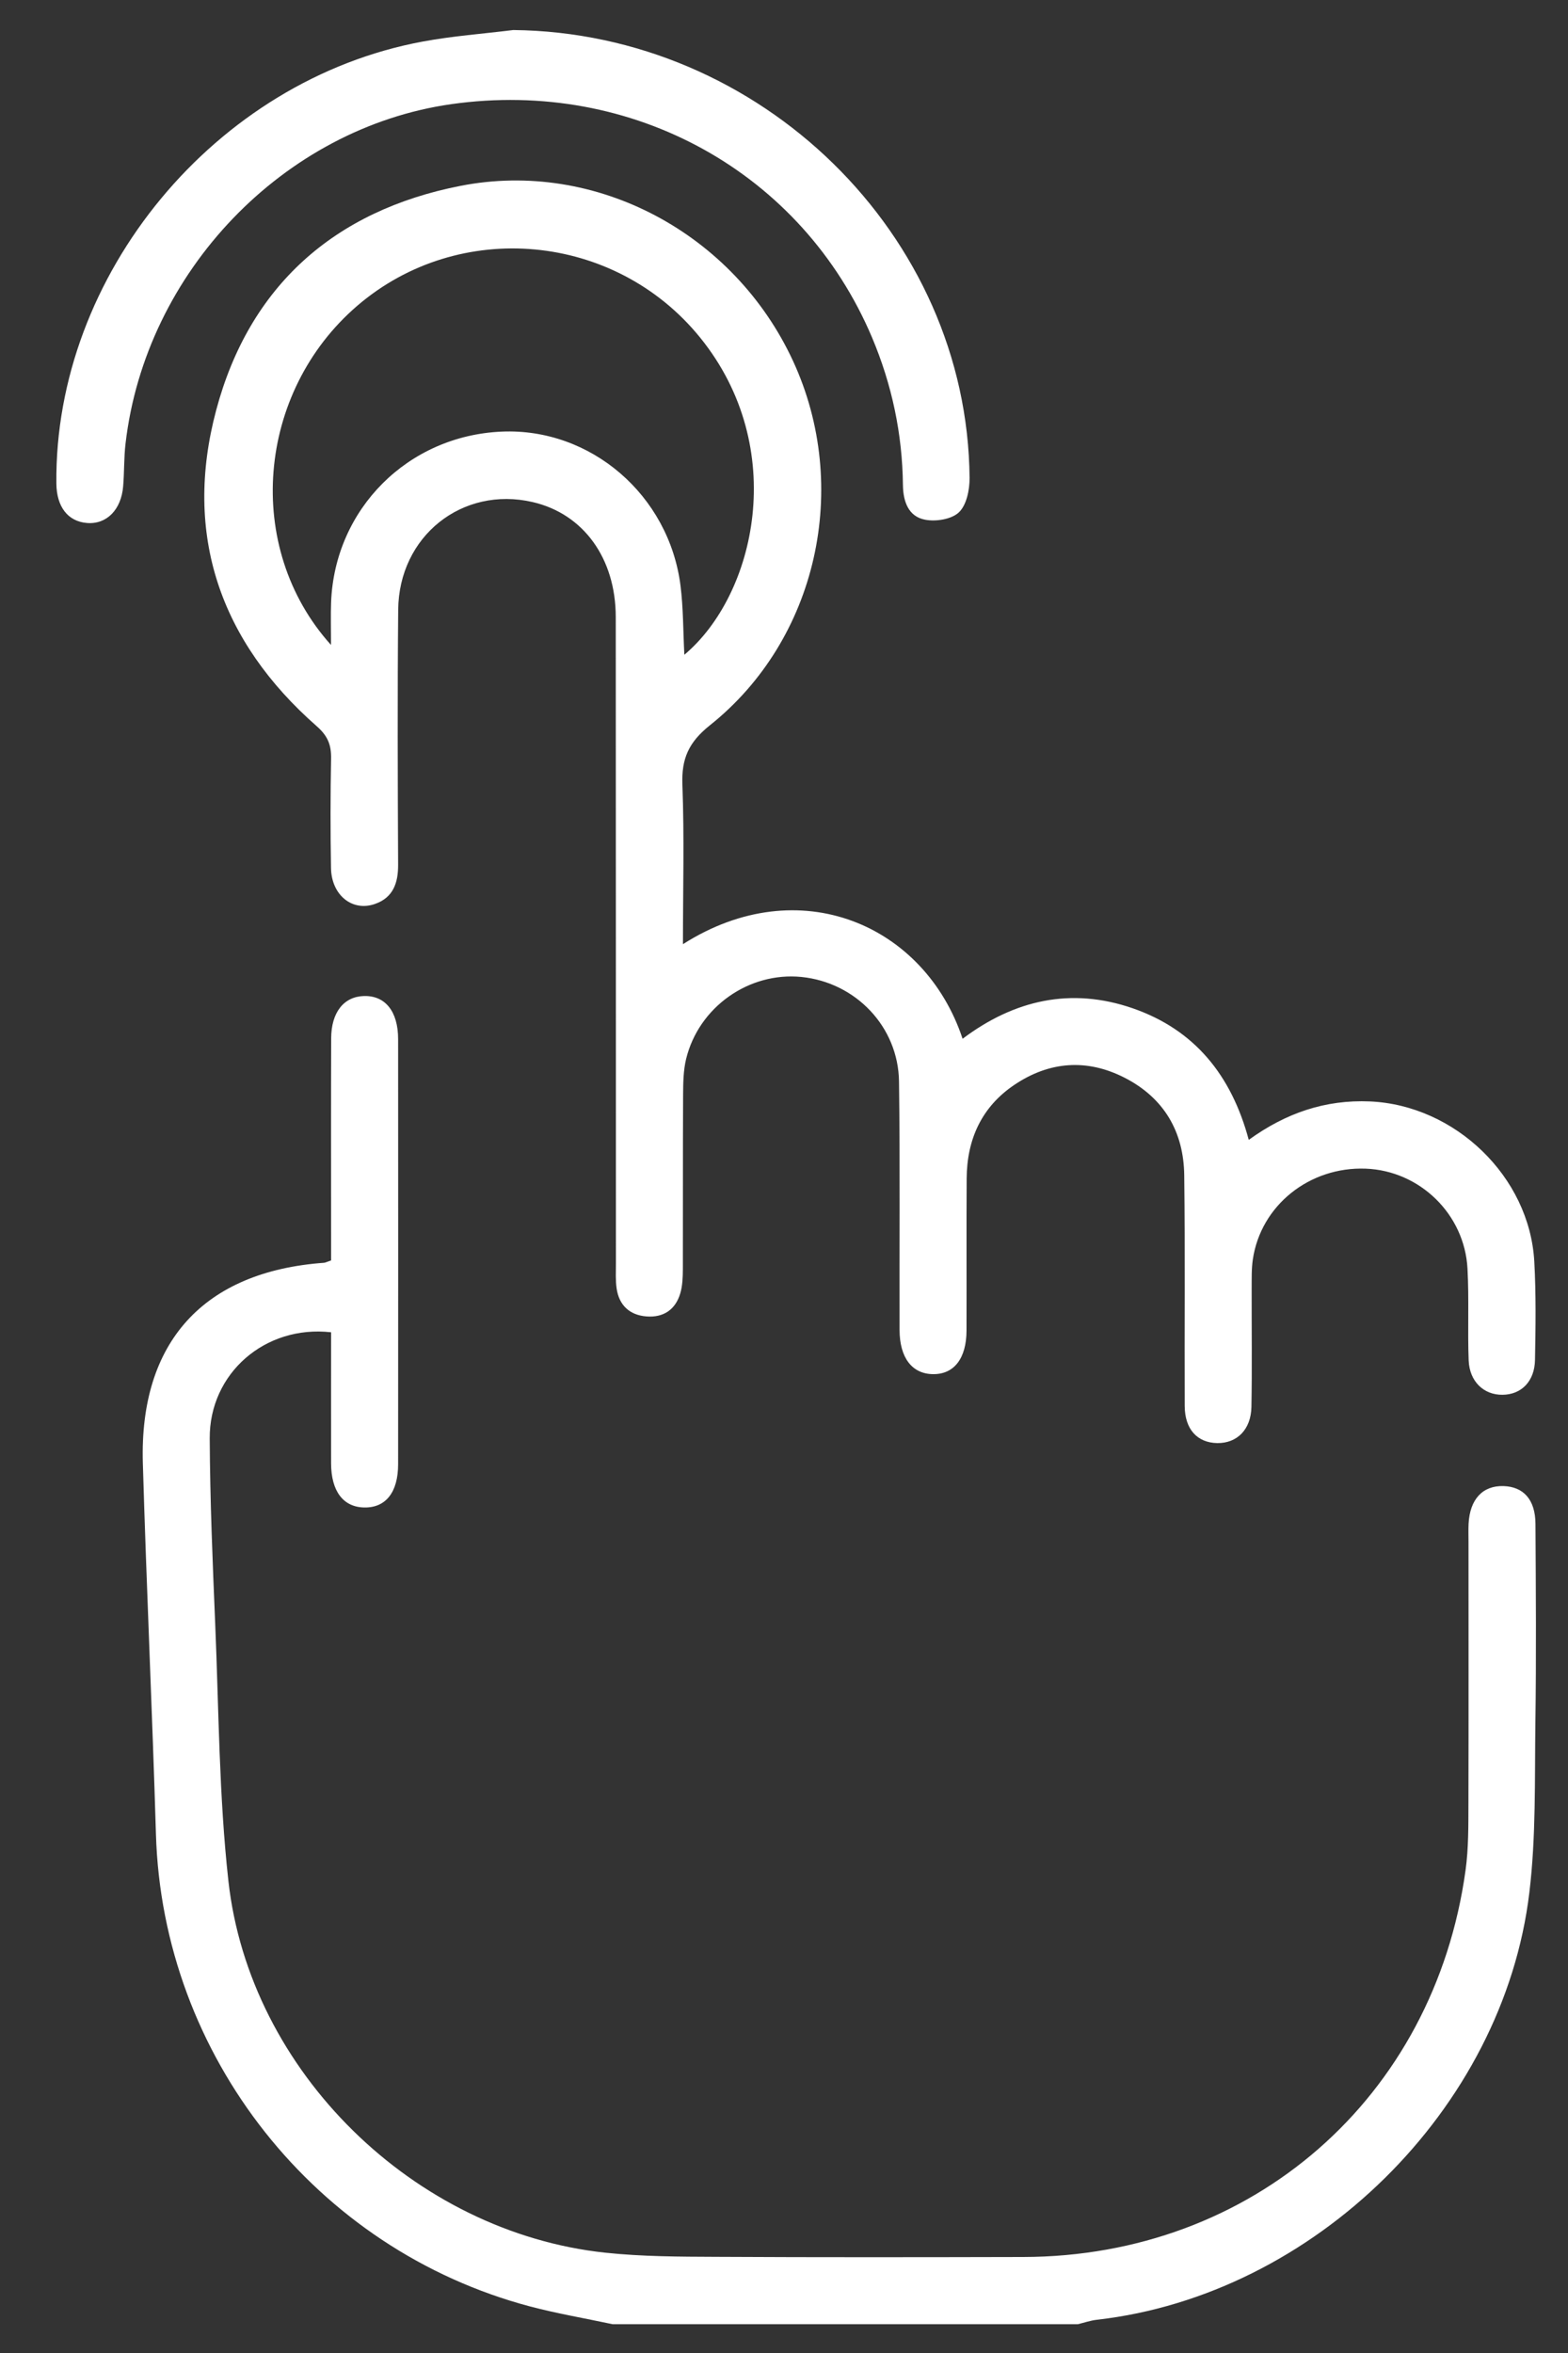
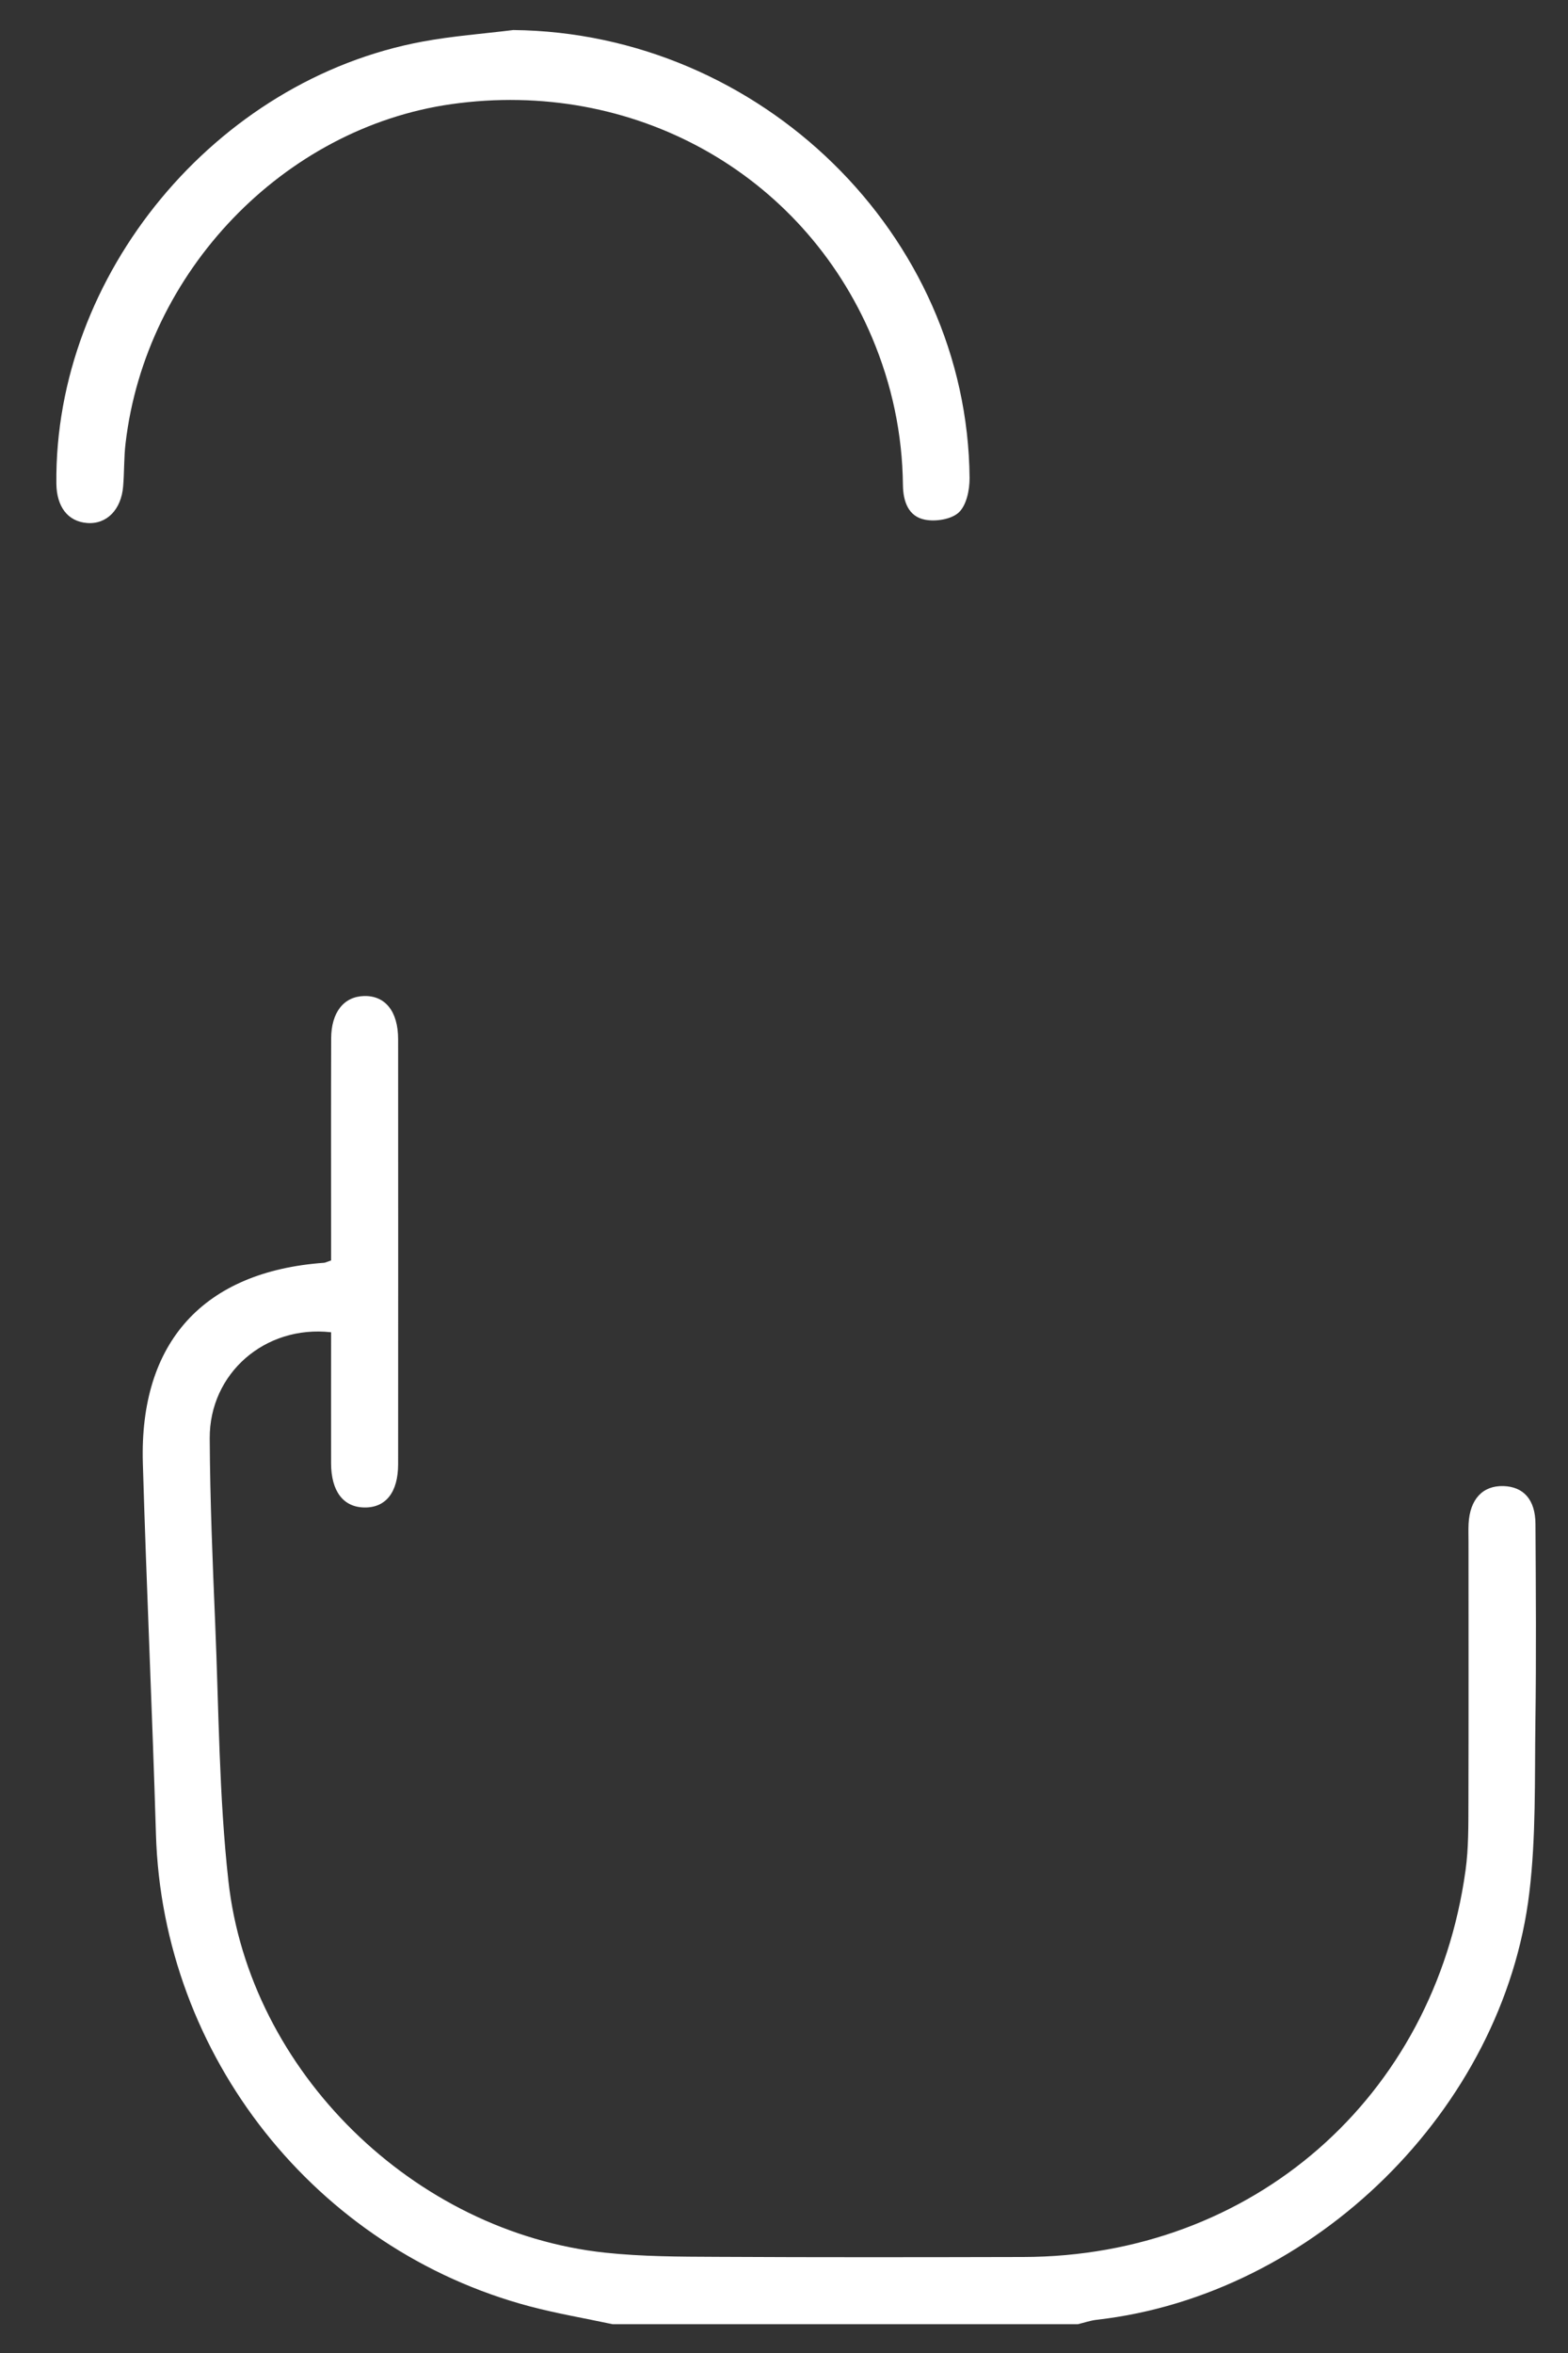
<svg xmlns="http://www.w3.org/2000/svg" width="20" height="30" viewBox="0 0 20 30" fill="none">
  <rect x="0" y="0" width="20" height="30" fill="#333333" stroke="none" />
  <g clip-path="url(#clip0_3038_757)">
    <path d="M7.814 29.633C7.463 29.558 7.109 29.498 6.763 29.407C4.024 28.682 2.072 26.21 1.989 23.384C1.942 21.807 1.868 20.23 1.822 18.653C1.777 17.108 2.601 16.21 4.135 16.1C4.152 16.098 4.169 16.088 4.223 16.07C4.223 15.981 4.223 15.88 4.223 15.779C4.223 14.933 4.221 14.086 4.224 13.24C4.225 12.907 4.385 12.706 4.643 12.699C4.914 12.692 5.078 12.895 5.078 13.249C5.079 15.055 5.079 16.862 5.078 18.668C5.078 19.026 4.921 19.224 4.648 19.22C4.379 19.216 4.224 19.014 4.223 18.657C4.222 18.099 4.223 17.54 4.223 16.986C3.38 16.891 2.67 17.511 2.675 18.339C2.679 19.128 2.712 19.917 2.745 20.705C2.791 21.797 2.793 22.895 2.913 23.979C3.181 26.412 5.282 28.46 7.719 28.721C8.19 28.771 8.667 28.772 9.142 28.774C10.444 28.781 11.747 28.779 13.05 28.776C15.973 28.771 18.292 26.747 18.693 23.847C18.732 23.566 18.729 23.278 18.73 22.993C18.733 21.88 18.731 20.768 18.731 19.655C18.731 19.579 18.728 19.503 18.732 19.427C18.748 19.115 18.912 18.939 19.177 18.947C19.433 18.955 19.583 19.12 19.585 19.428C19.59 20.274 19.596 21.121 19.584 21.967C19.574 22.689 19.593 23.416 19.507 24.13C19.175 26.895 16.757 29.261 13.993 29.576C13.91 29.585 13.83 29.613 13.748 29.633H7.814Z" fill="white" />
-     <path d="M8.711 12.038C10.196 11.092 11.795 11.791 12.278 13.244C12.937 12.748 13.662 12.584 14.447 12.855C15.236 13.128 15.706 13.707 15.928 14.533C16.399 14.192 16.903 14.018 17.475 14.043C18.558 14.091 19.509 15 19.57 16.083C19.593 16.5 19.587 16.919 19.579 17.337C19.575 17.612 19.404 17.782 19.163 17.783C18.926 17.785 18.744 17.615 18.733 17.345C18.718 16.955 18.739 16.564 18.718 16.175C18.681 15.479 18.108 14.926 17.42 14.9C16.702 14.873 16.082 15.368 15.98 16.057C15.962 16.178 15.966 16.303 15.965 16.427C15.964 16.931 15.971 17.435 15.962 17.939C15.956 18.227 15.778 18.402 15.527 18.399C15.272 18.395 15.112 18.223 15.111 17.925C15.107 16.946 15.117 15.967 15.105 14.987C15.099 14.43 14.847 13.998 14.345 13.741C13.864 13.495 13.385 13.531 12.939 13.831C12.521 14.112 12.333 14.526 12.33 15.024C12.326 15.67 12.33 16.317 12.328 16.964C12.327 17.32 12.169 17.523 11.901 17.52C11.634 17.517 11.475 17.312 11.474 16.957C11.471 15.901 11.481 14.846 11.467 13.79C11.458 13.091 10.915 12.526 10.223 12.456C9.553 12.389 8.912 12.839 8.751 13.503C8.716 13.649 8.714 13.805 8.713 13.956C8.709 14.697 8.712 15.439 8.71 16.181C8.709 16.284 8.706 16.392 8.677 16.49C8.615 16.699 8.461 16.801 8.245 16.784C8.031 16.767 7.896 16.642 7.865 16.427C7.85 16.324 7.856 16.218 7.856 16.113C7.855 13.365 7.856 10.617 7.854 7.869C7.854 7.116 7.44 6.55 6.793 6.401C5.896 6.194 5.087 6.836 5.079 7.775C5.069 8.859 5.073 9.943 5.078 11.027C5.079 11.26 5.013 11.445 4.783 11.525C4.493 11.627 4.228 11.412 4.222 11.068C4.214 10.602 4.214 10.136 4.223 9.67C4.226 9.497 4.18 9.382 4.041 9.26C2.807 8.177 2.335 6.814 2.757 5.231C3.178 3.649 4.263 2.685 5.872 2.37C7.601 2.03 9.363 2.976 10.115 4.602C10.857 6.207 10.427 8.154 9.055 9.247C8.783 9.464 8.691 9.674 8.704 10.006C8.729 10.67 8.711 11.335 8.711 12.038ZM4.222 8.223C4.222 7.999 4.217 7.84 4.223 7.681C4.268 6.489 5.203 5.554 6.4 5.503C7.533 5.454 8.533 6.31 8.68 7.467C8.716 7.754 8.713 8.046 8.729 8.348C9.637 7.586 10.07 5.712 8.931 4.305C7.844 2.964 5.853 2.782 4.554 3.901C3.278 5 3.101 6.978 4.222 8.223Z" fill="white" />
    <path d="M6.547 0.383C9.701 0.416 12.341 2.991 12.367 6.094C12.368 6.244 12.329 6.438 12.232 6.531C12.139 6.621 11.937 6.653 11.799 6.626C11.588 6.586 11.52 6.396 11.517 6.186C11.51 5.533 11.377 4.905 11.123 4.303C10.233 2.2 8.07 1 5.756 1.328C3.617 1.632 1.855 3.466 1.601 5.657C1.58 5.836 1.586 6.018 1.571 6.198C1.547 6.5 1.359 6.688 1.11 6.668C0.867 6.649 0.722 6.463 0.719 6.165C0.692 3.503 2.747 1.019 5.391 0.53C5.772 0.459 6.161 0.431 6.547 0.383Z" fill="white" />
  </g>
  <defs>
    <clipPath id="clip0_3038_757">
      <rect width="19.006" height="29.383" fill="white" transform="translate(0.652 0.316)" />
    </clipPath>
  </defs>
</svg>